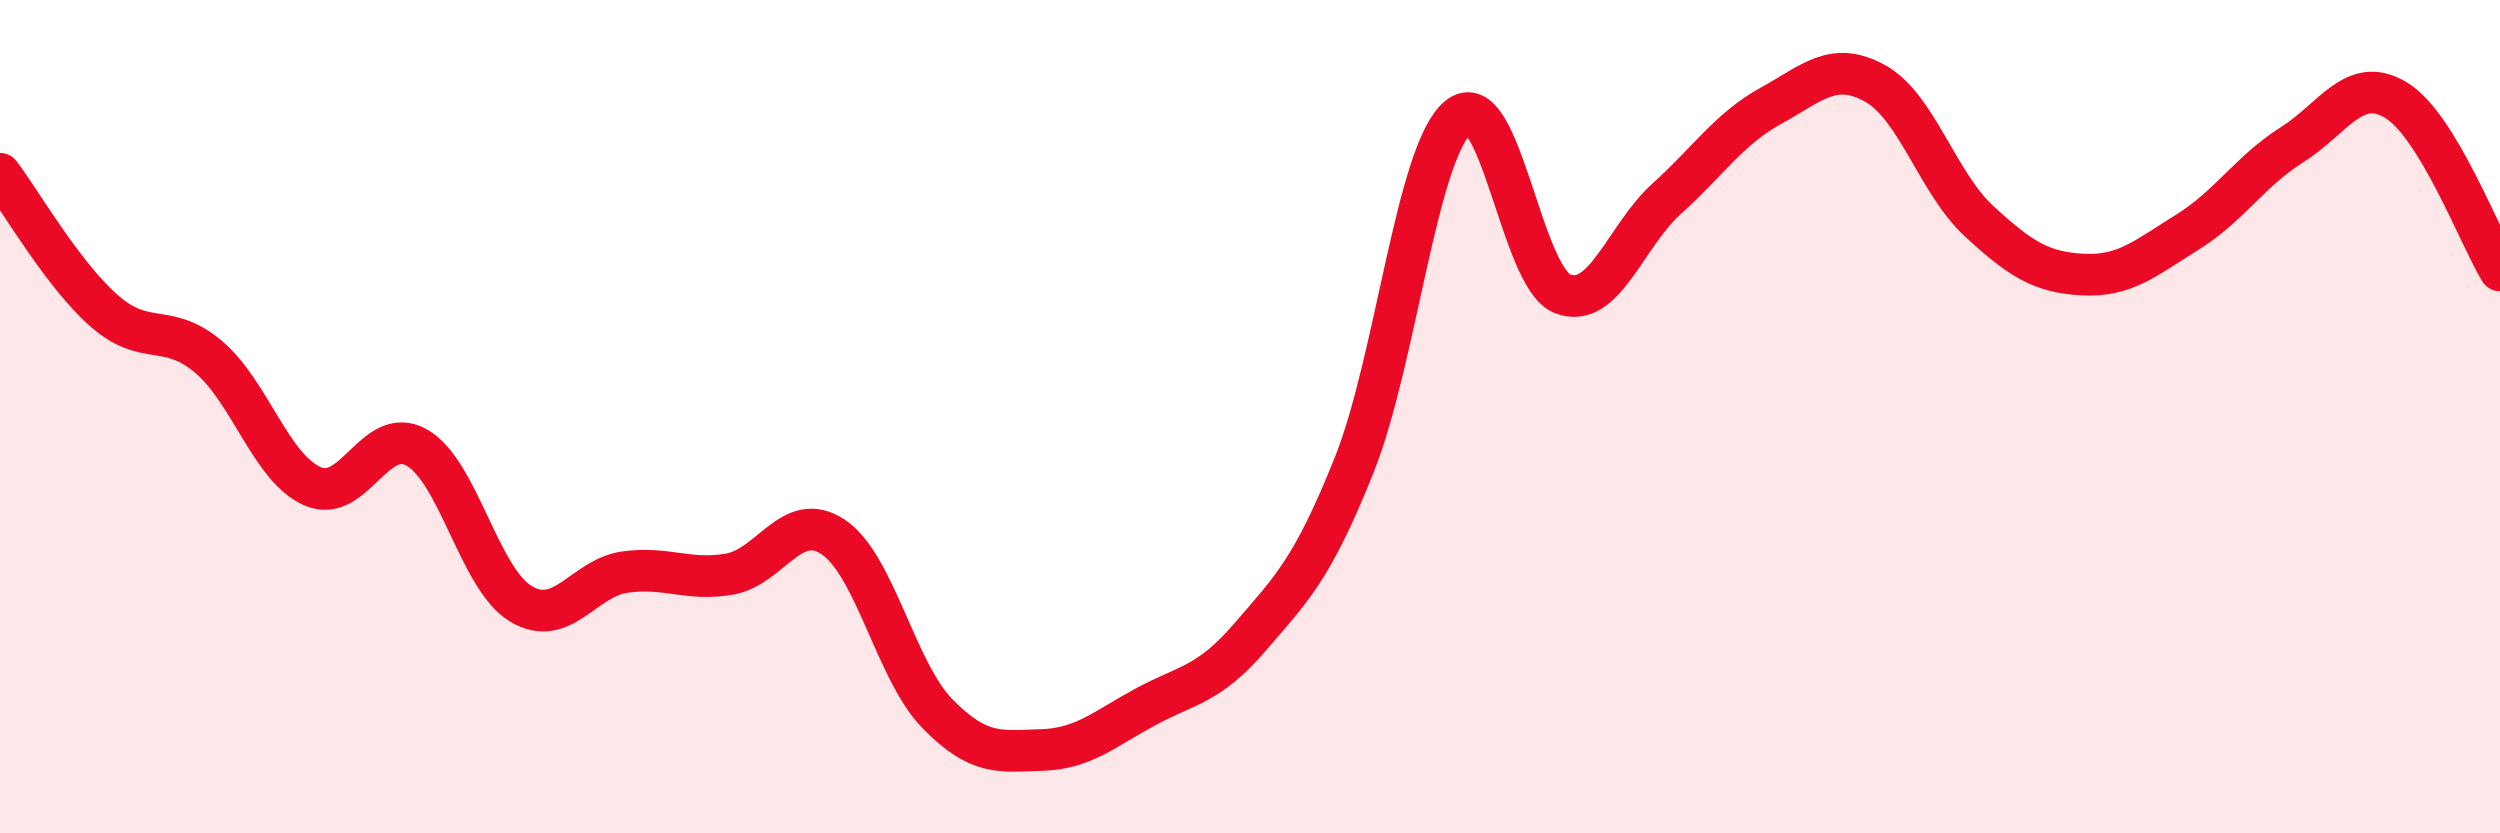
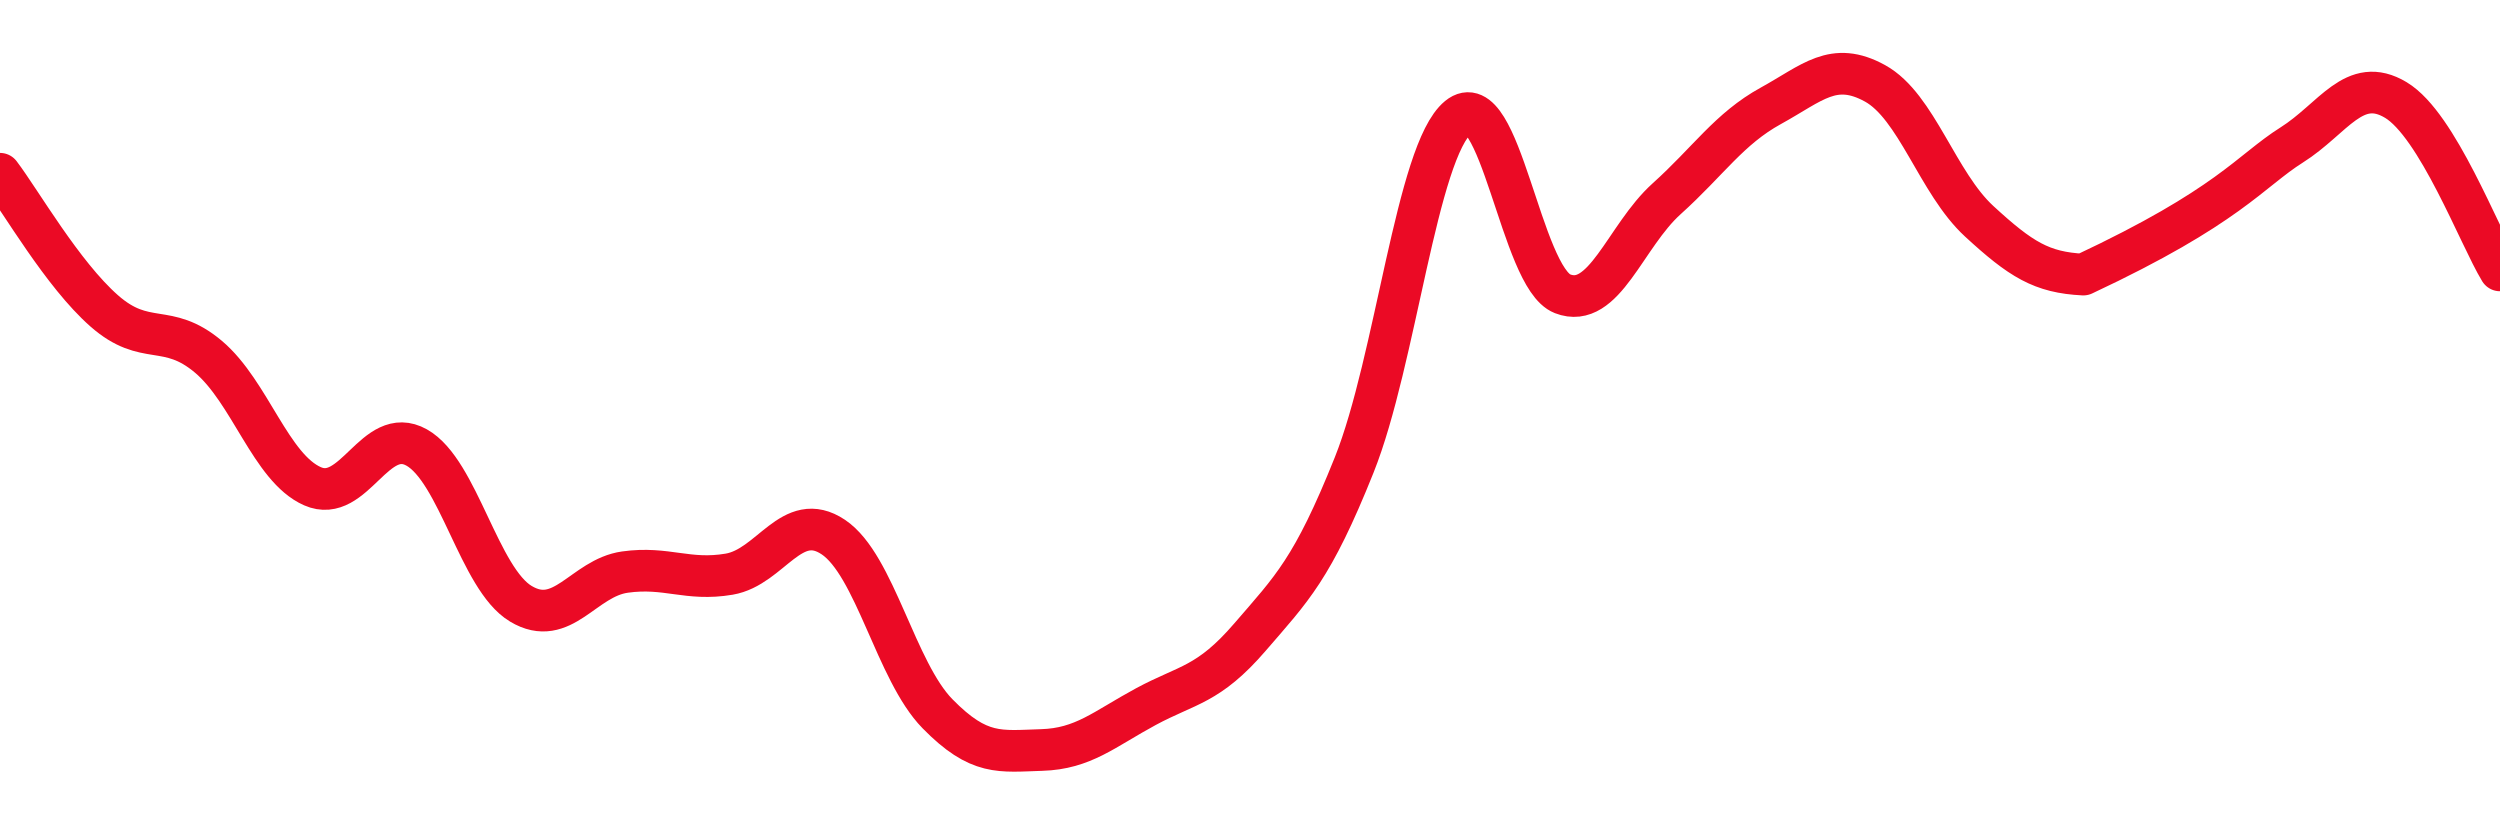
<svg xmlns="http://www.w3.org/2000/svg" width="60" height="20" viewBox="0 0 60 20">
-   <path d="M 0,4.17 C 0.5,4.83 1.5,6.58 2.5,7.46 C 3.5,8.34 4,7.72 5,8.56 C 6,9.4 6.5,11.23 7.5,11.67 C 8.5,12.11 9,10.18 10,10.74 C 11,11.3 11.5,13.89 12.5,14.49 C 13.5,15.09 14,13.87 15,13.73 C 16,13.59 16.5,13.95 17.5,13.78 C 18.5,13.61 19,12.22 20,12.89 C 21,13.56 21.5,16.11 22.5,17.13 C 23.5,18.15 24,18.03 25,18 C 26,17.97 26.5,17.5 27.5,16.96 C 28.5,16.42 29,16.45 30,15.29 C 31,14.13 31.5,13.66 32.5,11.16 C 33.5,8.66 34,3.63 35,2.81 C 36,1.99 36.5,6.66 37.5,7.05 C 38.5,7.44 39,5.67 40,4.77 C 41,3.87 41.5,3.09 42.5,2.54 C 43.5,1.99 44,1.45 45,2 C 46,2.55 46.5,4.39 47.5,5.31 C 48.5,6.23 49,6.54 50,6.59 C 51,6.64 51.5,6.19 52.5,5.57 C 53.5,4.95 54,4.11 55,3.48 C 56,2.85 56.5,1.8 57.5,2.4 C 58.5,3 59.5,5.67 60,6.49L60 20L0 20Z" fill="#EB0A25" opacity="0.1" stroke-linecap="round" stroke-linejoin="round" />
-   <path d="M 0,4.17 C 0.5,4.83 1.5,6.58 2.5,7.46 C 3.5,8.34 4,7.72 5,8.56 C 6,9.4 6.5,11.23 7.5,11.67 C 8.5,12.11 9,10.18 10,10.74 C 11,11.3 11.5,13.89 12.5,14.49 C 13.5,15.09 14,13.87 15,13.73 C 16,13.59 16.5,13.95 17.5,13.78 C 18.5,13.61 19,12.22 20,12.89 C 21,13.56 21.5,16.11 22.5,17.13 C 23.5,18.15 24,18.03 25,18 C 26,17.97 26.5,17.5 27.5,16.96 C 28.5,16.42 29,16.45 30,15.29 C 31,14.13 31.5,13.66 32.5,11.16 C 33.5,8.66 34,3.63 35,2.81 C 36,1.99 36.5,6.66 37.5,7.05 C 38.5,7.44 39,5.67 40,4.77 C 41,3.87 41.5,3.09 42.5,2.54 C 43.5,1.99 44,1.45 45,2 C 46,2.55 46.5,4.39 47.5,5.31 C 48.5,6.23 49,6.54 50,6.59 C 51,6.64 51.5,6.19 52.5,5.57 C 53.5,4.95 54,4.11 55,3.48 C 56,2.85 56.5,1.8 57.5,2.4 C 58.5,3 59.5,5.67 60,6.49" stroke="#EB0A25" stroke-width="1" fill="none" stroke-linecap="round" stroke-linejoin="round" />
+   <path d="M 0,4.17 C 0.5,4.83 1.5,6.58 2.5,7.46 C 3.5,8.34 4,7.72 5,8.56 C 6,9.4 6.5,11.23 7.5,11.67 C 8.5,12.11 9,10.18 10,10.74 C 11,11.3 11.5,13.89 12.5,14.49 C 13.5,15.09 14,13.87 15,13.73 C 16,13.59 16.5,13.95 17.5,13.78 C 18.5,13.61 19,12.22 20,12.89 C 21,13.56 21.5,16.11 22.5,17.13 C 23.5,18.15 24,18.03 25,18 C 26,17.97 26.5,17.5 27.5,16.96 C 28.5,16.42 29,16.45 30,15.29 C 31,14.13 31.5,13.66 32.5,11.16 C 33.5,8.66 34,3.63 35,2.81 C 36,1.99 36.5,6.66 37.5,7.05 C 38.5,7.44 39,5.67 40,4.77 C 41,3.87 41.5,3.09 42.5,2.54 C 43.5,1.99 44,1.45 45,2 C 46,2.55 46.5,4.39 47.5,5.31 C 48.5,6.23 49,6.54 50,6.59 C 53.5,4.95 54,4.11 55,3.48 C 56,2.85 56.5,1.8 57.5,2.4 C 58.5,3 59.5,5.67 60,6.49" stroke="#EB0A25" stroke-width="1" fill="none" stroke-linecap="round" stroke-linejoin="round" />
</svg>